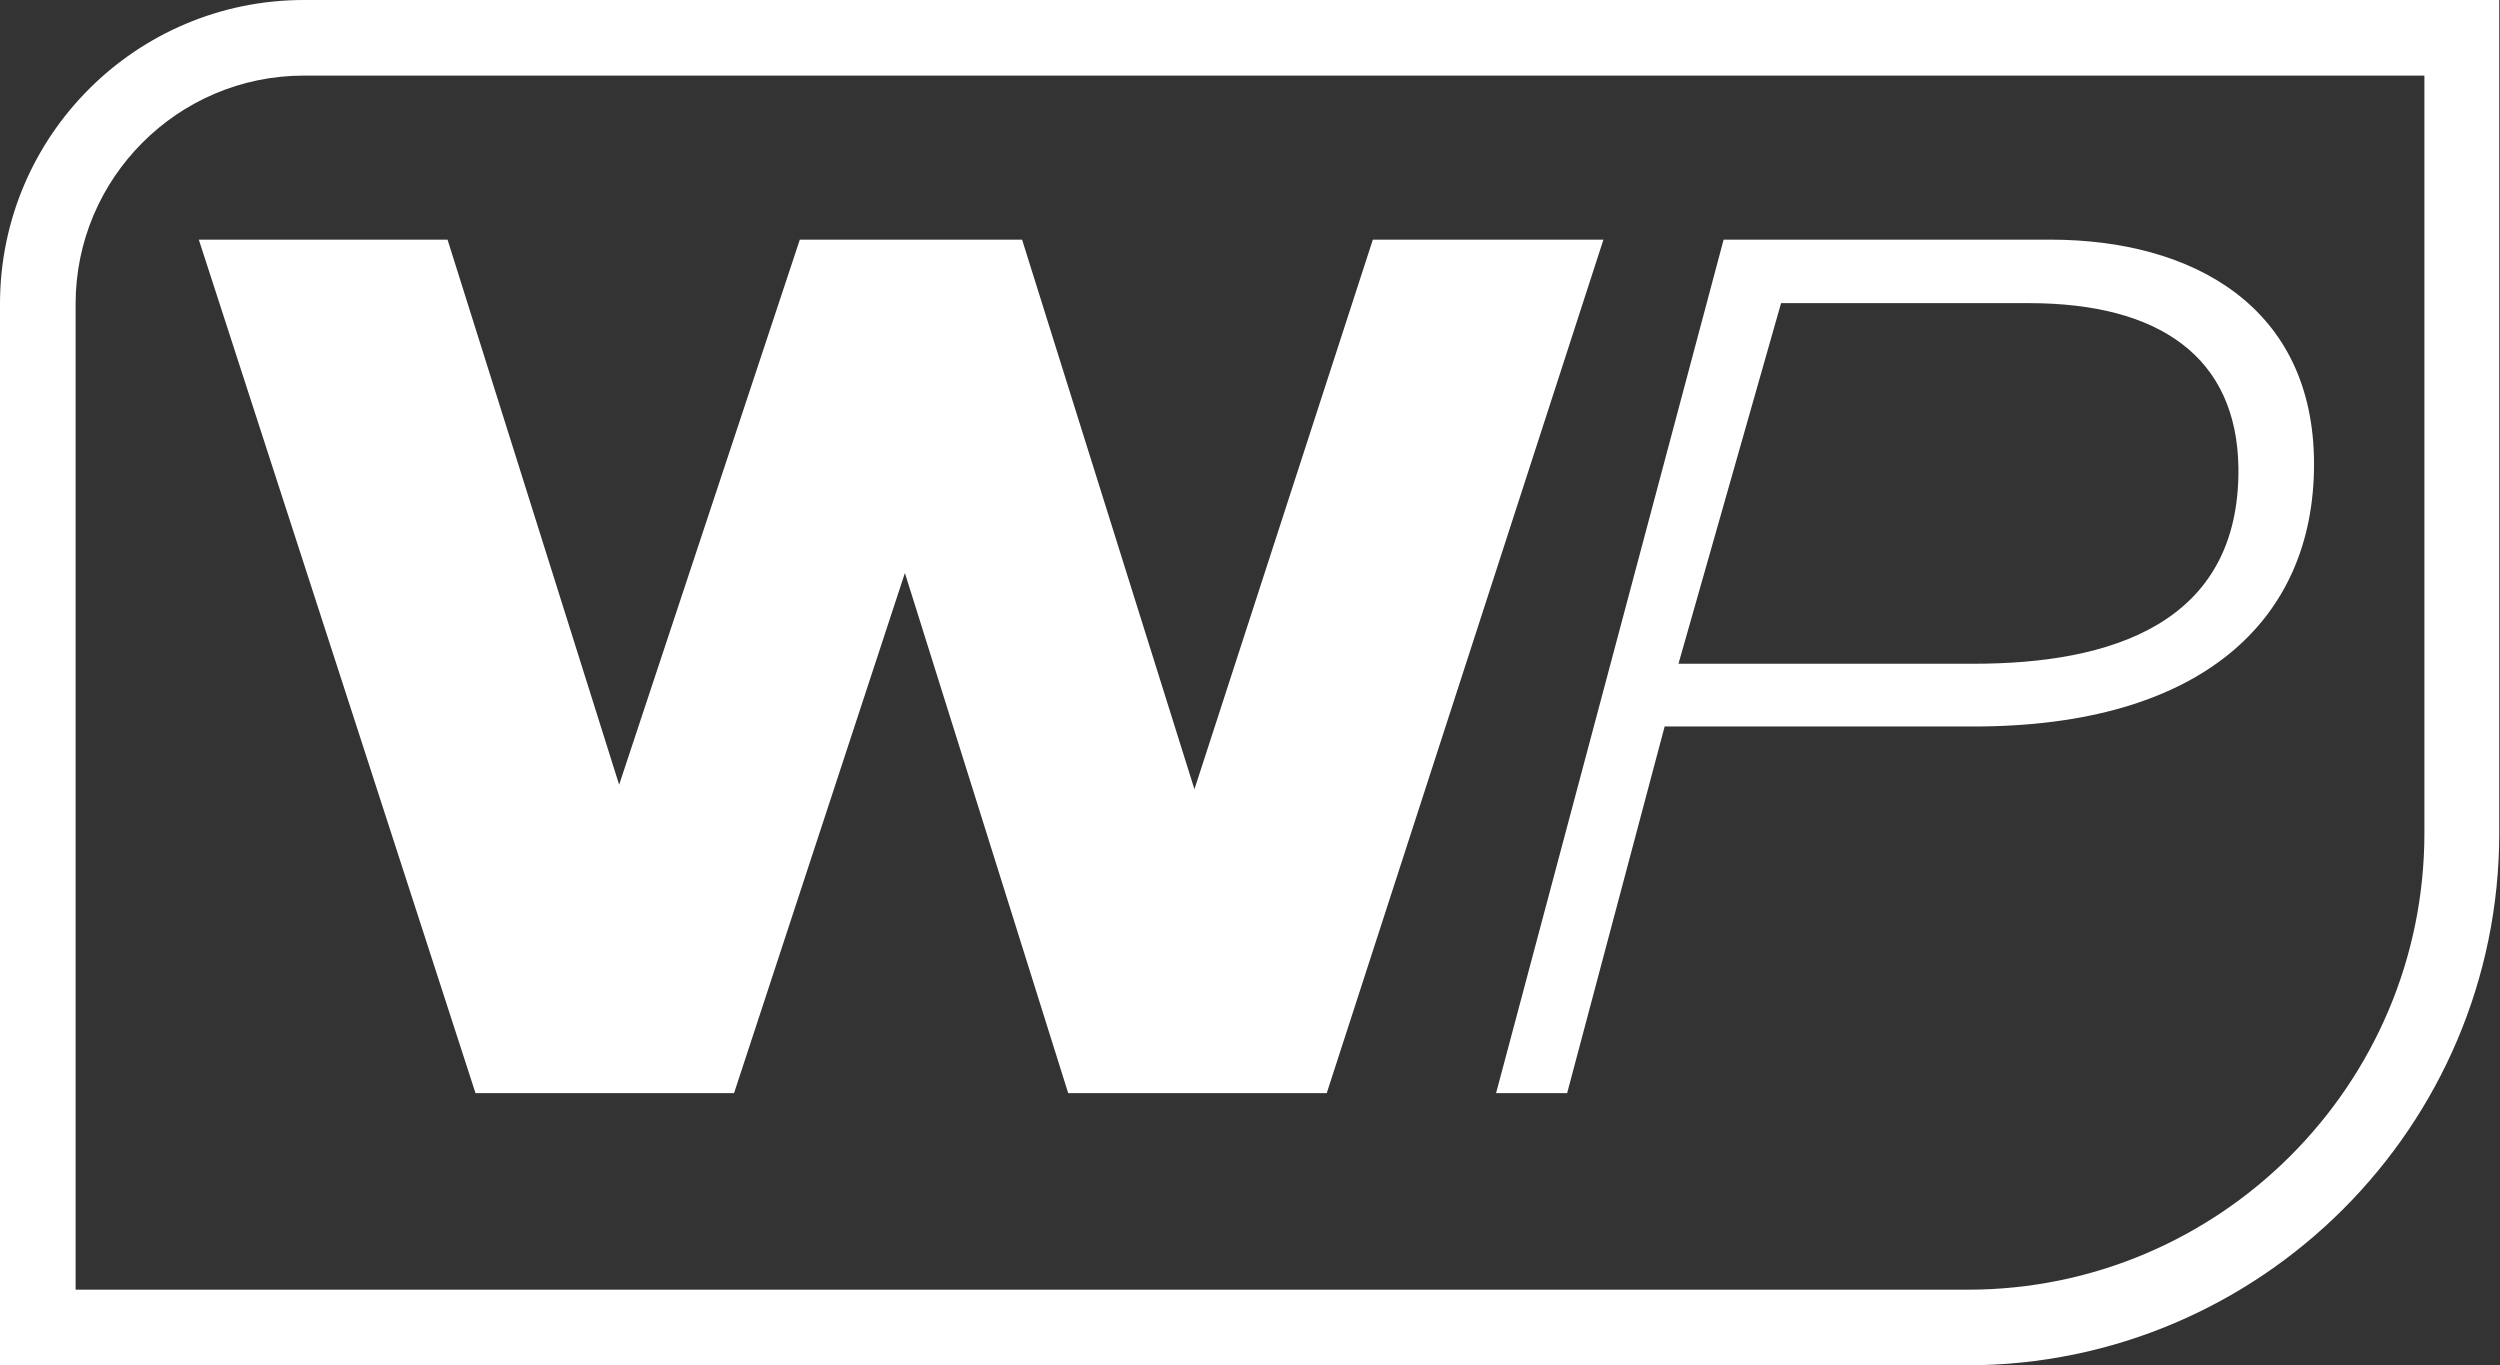
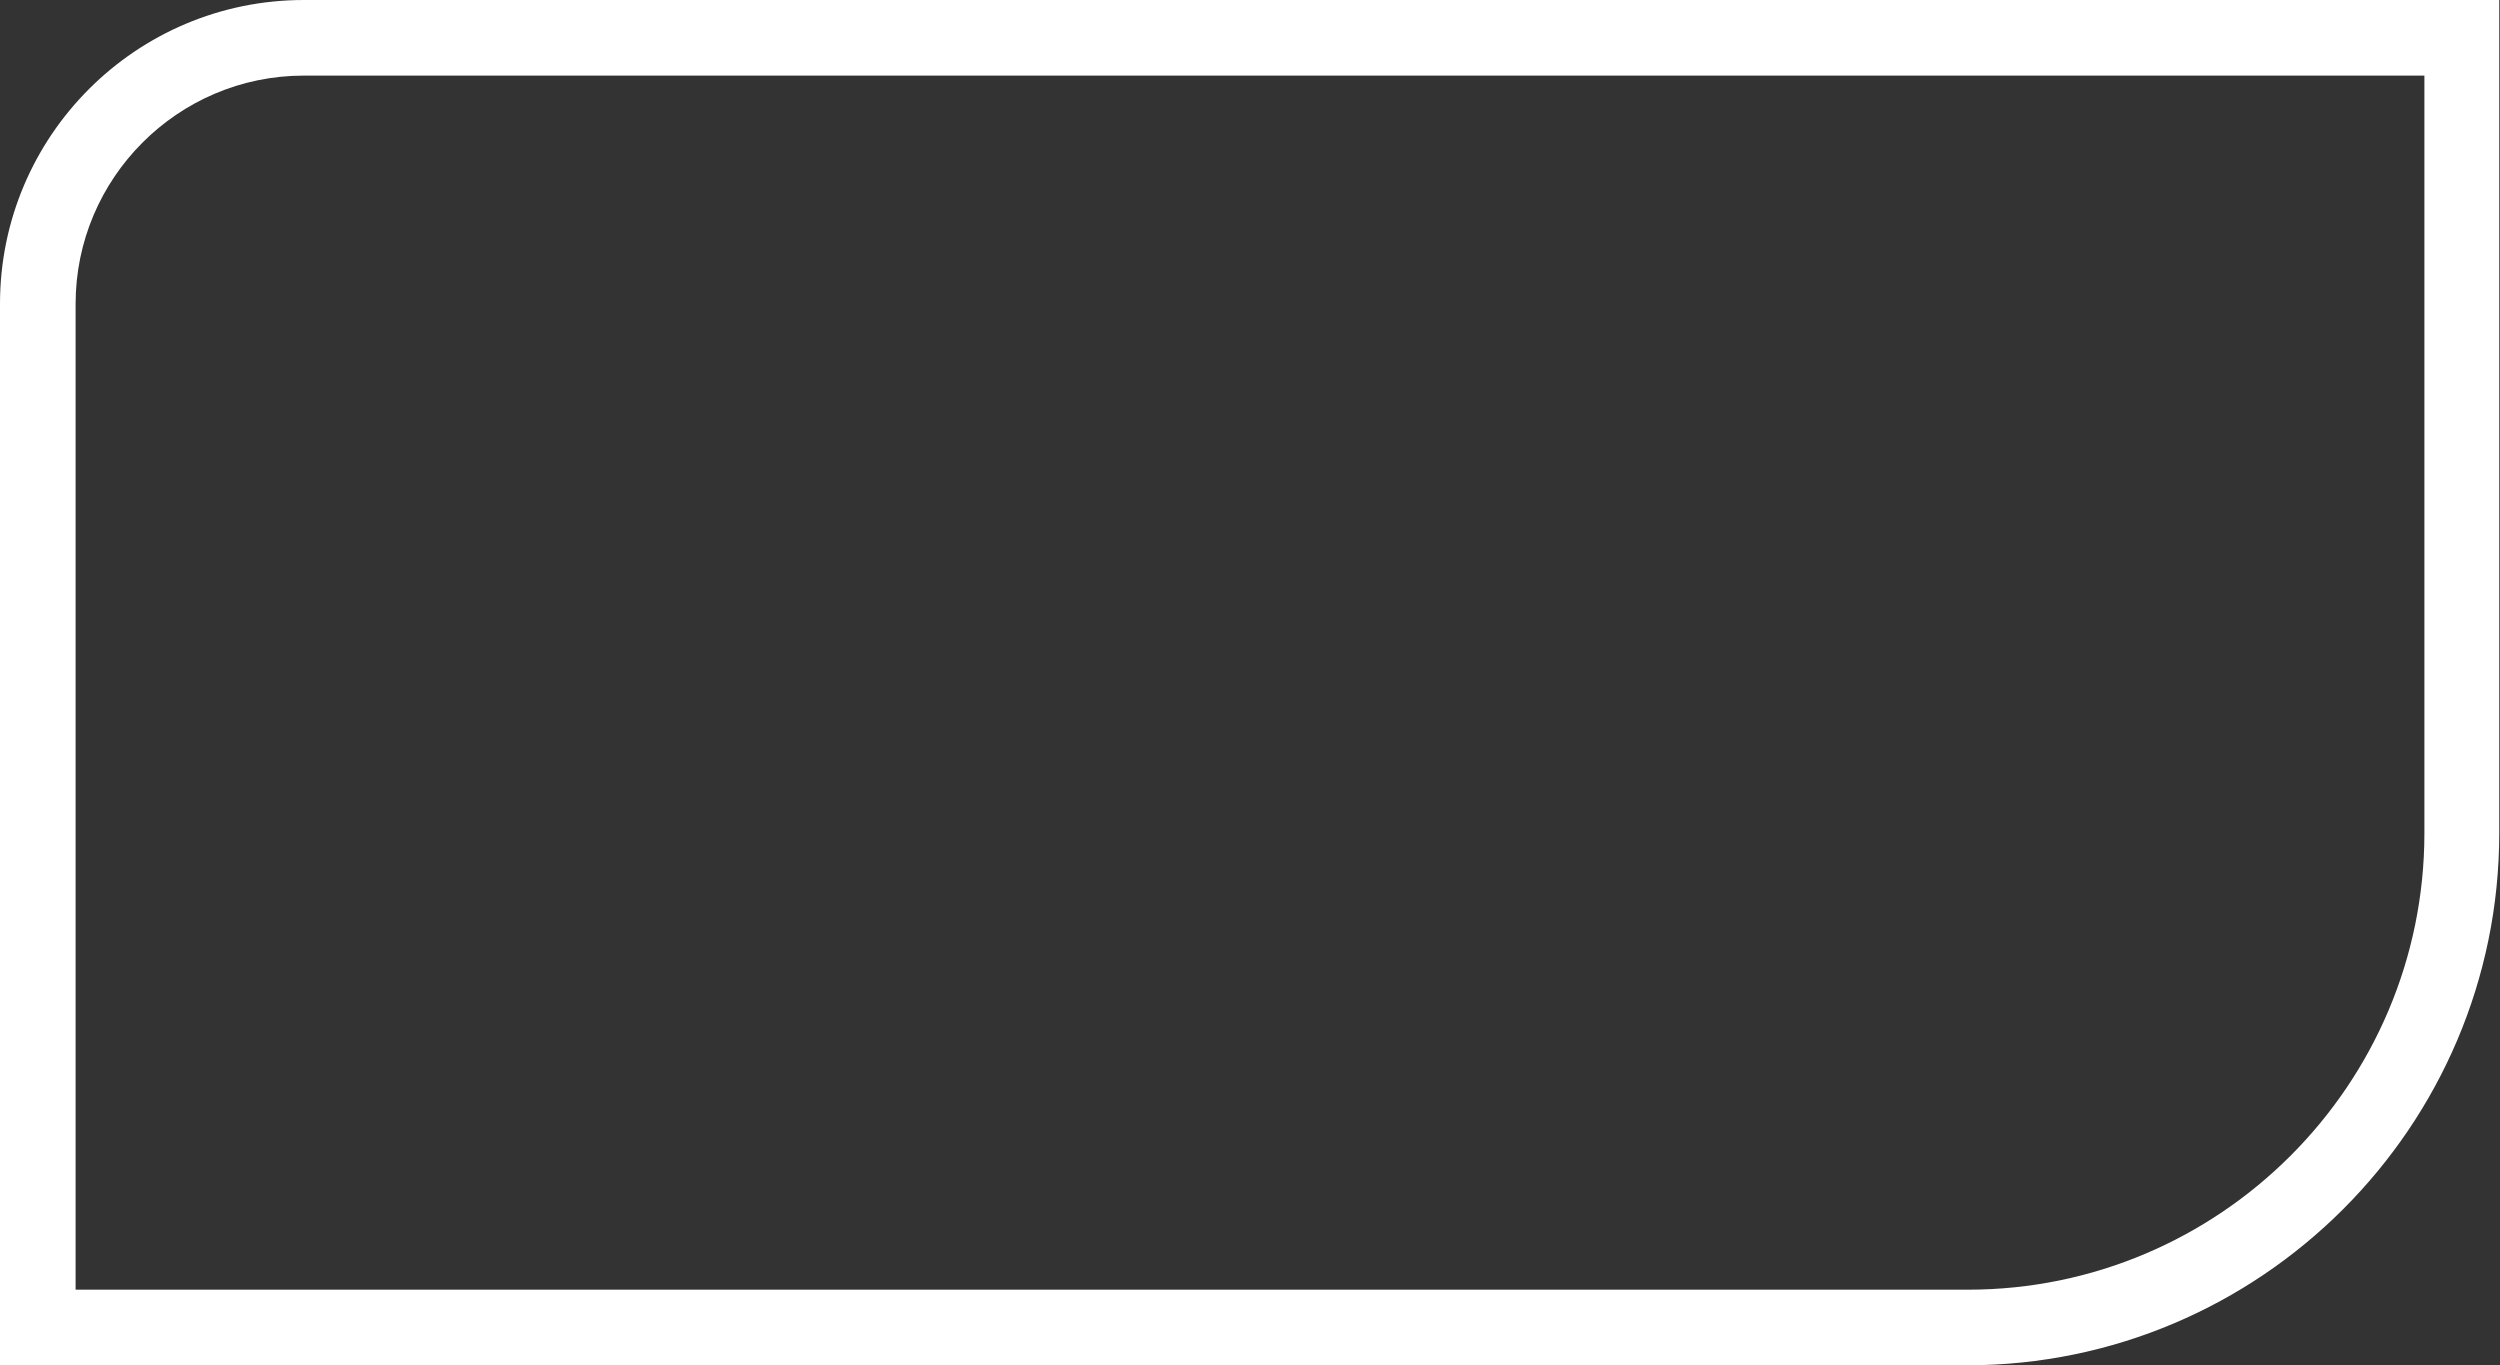
<svg xmlns="http://www.w3.org/2000/svg" id="Layer_1" version="1.1" viewBox="0 0 330.7 180.6">
  <rect x="0" y="0" width="330.7" height="180.6" fill="#333333" stroke="none" />
  <defs>
    <style>
      .st0 {
        fill: #fff;
      }
    </style>
  </defs>
  <g>
-     <polygon class="st0" points="212.1 31.7 175.5 144.6 141.3 144.6 119.7 75.8 97.1 144.6 62.9 144.6 26.3 31.7 59.2 31.7 81.9 103.8 105.8 31.7 135.2 31.7 158 104.4 181.6 31.7 212.1 31.7" />
-     <path class="st0" d="M228,31.7h43.2c18.9,0,34.9,8.9,34.9,29.7s-15.1,34.7-45,34.7h-40.9l-12.9,48.5h-9.4l30.1-112.9ZM222,87.8h39.1c17.8,0,35.2-5.1,35-25.9-.2-14.7-10.5-21.8-27.7-21.8h-32.8l-13.6,47.8Z" />
-   </g>
+     </g>
  <path class="st0" d="M260.3,180.6H0V40.2C0,18,18,0,40.2,0h290.4v110.2c0,38.8-31.6,70.4-70.4,70.4M10,170.6h250.3c33.3,0,60.4-27.1,60.4-60.4V10H40.2c-16.7,0-30.2,13.6-30.2,30.2v130.4Z" />
</svg>